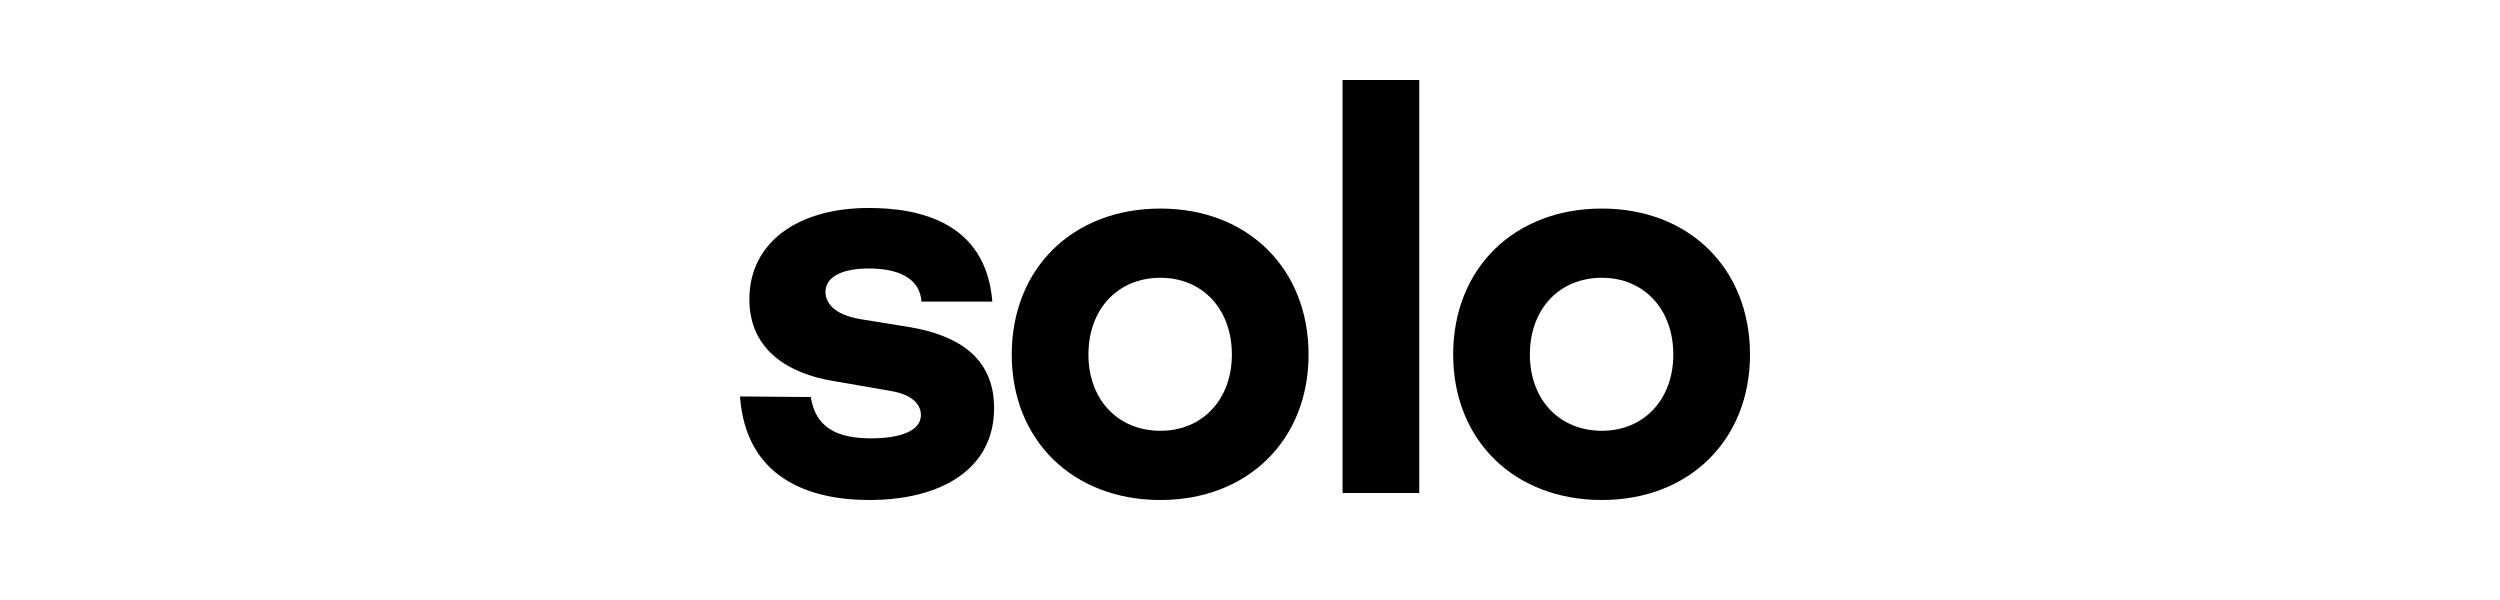
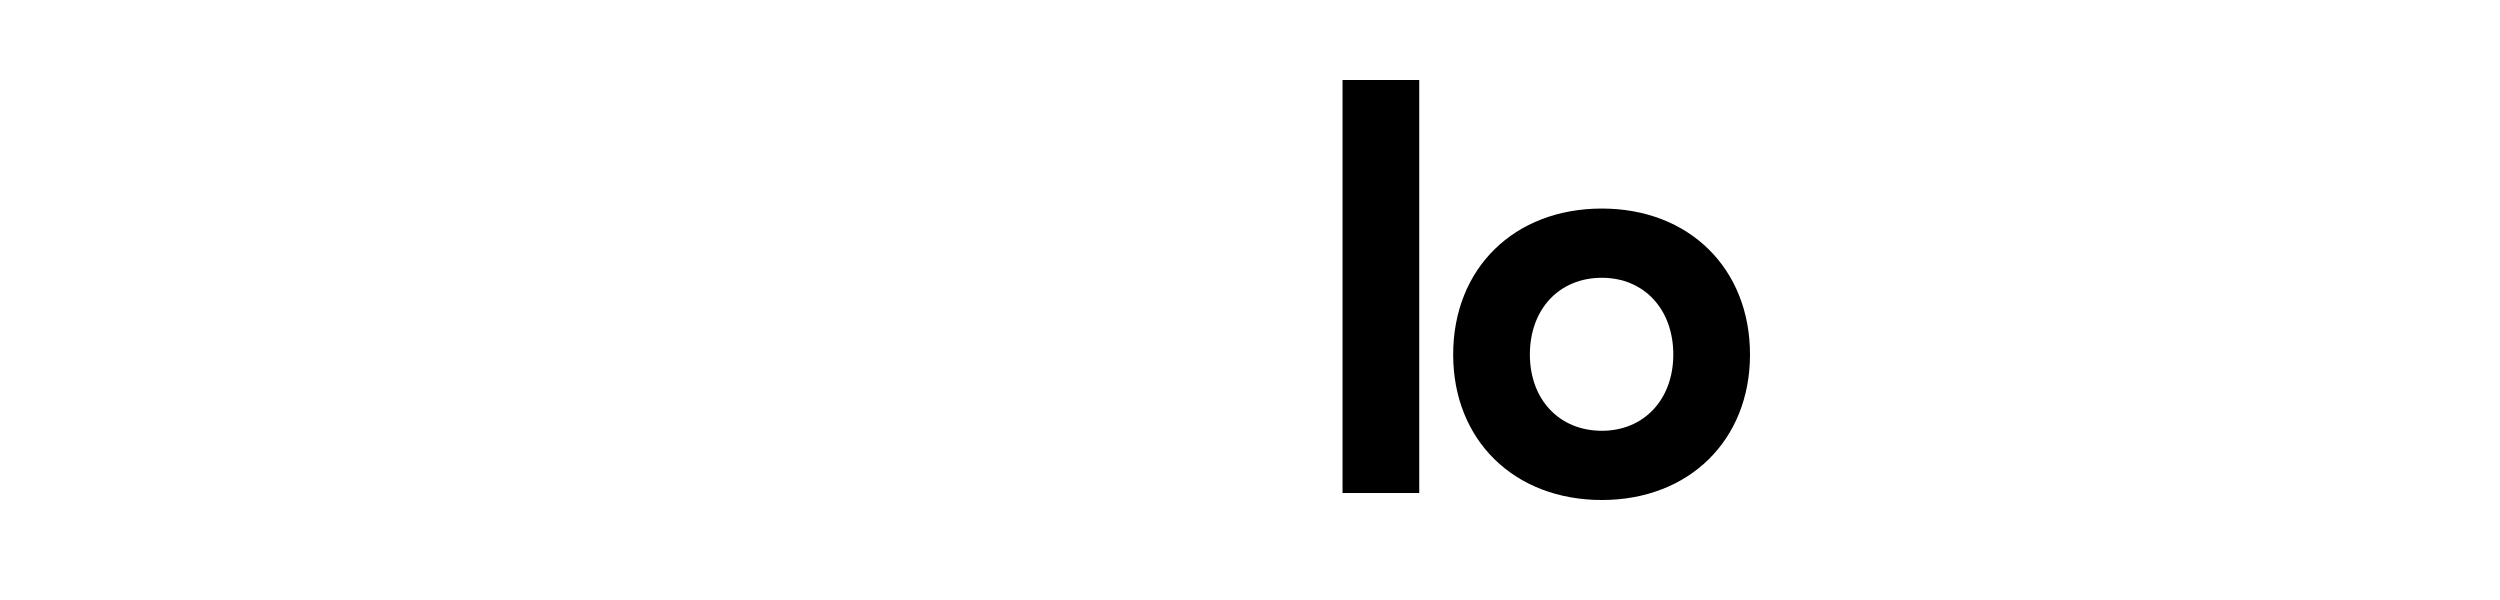
<svg xmlns="http://www.w3.org/2000/svg" width="250" height="60" viewBox="0 0 250 60" fill="none">
-   <path d="M81.084 39.704L74 39.645C74.585 47.731 80.791 50 86.939 50C94.023 50 99.409 46.975 99.409 40.809C99.409 35.457 95.37 33.479 91.037 32.723L86.002 31.909C83.309 31.443 82.548 30.222 82.548 29.174C82.548 27.837 83.953 26.848 86.88 26.848C89.573 26.848 91.974 27.662 92.149 30.163H99.234C98.59 22.194 91.915 20.798 86.88 20.798C79.796 20.798 74.937 24.23 74.937 29.931C74.937 35.166 79.094 37.377 83.192 38.075L89.222 39.122C91.154 39.471 92.091 40.402 92.091 41.507C92.091 43.078 90.042 43.834 87.114 43.834C83.836 43.834 81.552 42.845 81.084 39.704Z" fill="black" />
-   <path d="M116.045 20.856C107.263 20.856 101.174 26.848 101.174 35.457C101.174 44.008 107.263 50 116.045 50C124.768 50 130.857 44.008 130.857 35.457C130.857 26.848 124.768 20.856 116.045 20.856ZM116.045 43.078C111.771 43.078 108.843 39.936 108.843 35.457C108.843 30.92 111.771 27.778 116.045 27.778C120.26 27.778 123.187 30.92 123.187 35.457C123.187 39.936 120.26 43.078 116.045 43.078Z" fill="black" />
  <path d="M134.254 8V49.302H141.924V8H134.254Z" fill="black" />
  <path d="M160.188 20.856C151.406 20.856 145.317 26.848 145.317 35.457C145.317 44.008 151.406 50 160.188 50C168.911 50 175 44.008 175 35.457C175 26.848 168.911 20.856 160.188 20.856ZM160.188 43.078C155.914 43.078 152.987 39.936 152.987 35.457C152.987 30.92 155.914 27.778 160.188 27.778C164.403 27.778 167.33 30.92 167.33 35.457C167.33 39.936 164.403 43.078 160.188 43.078Z" fill="black" />
</svg>